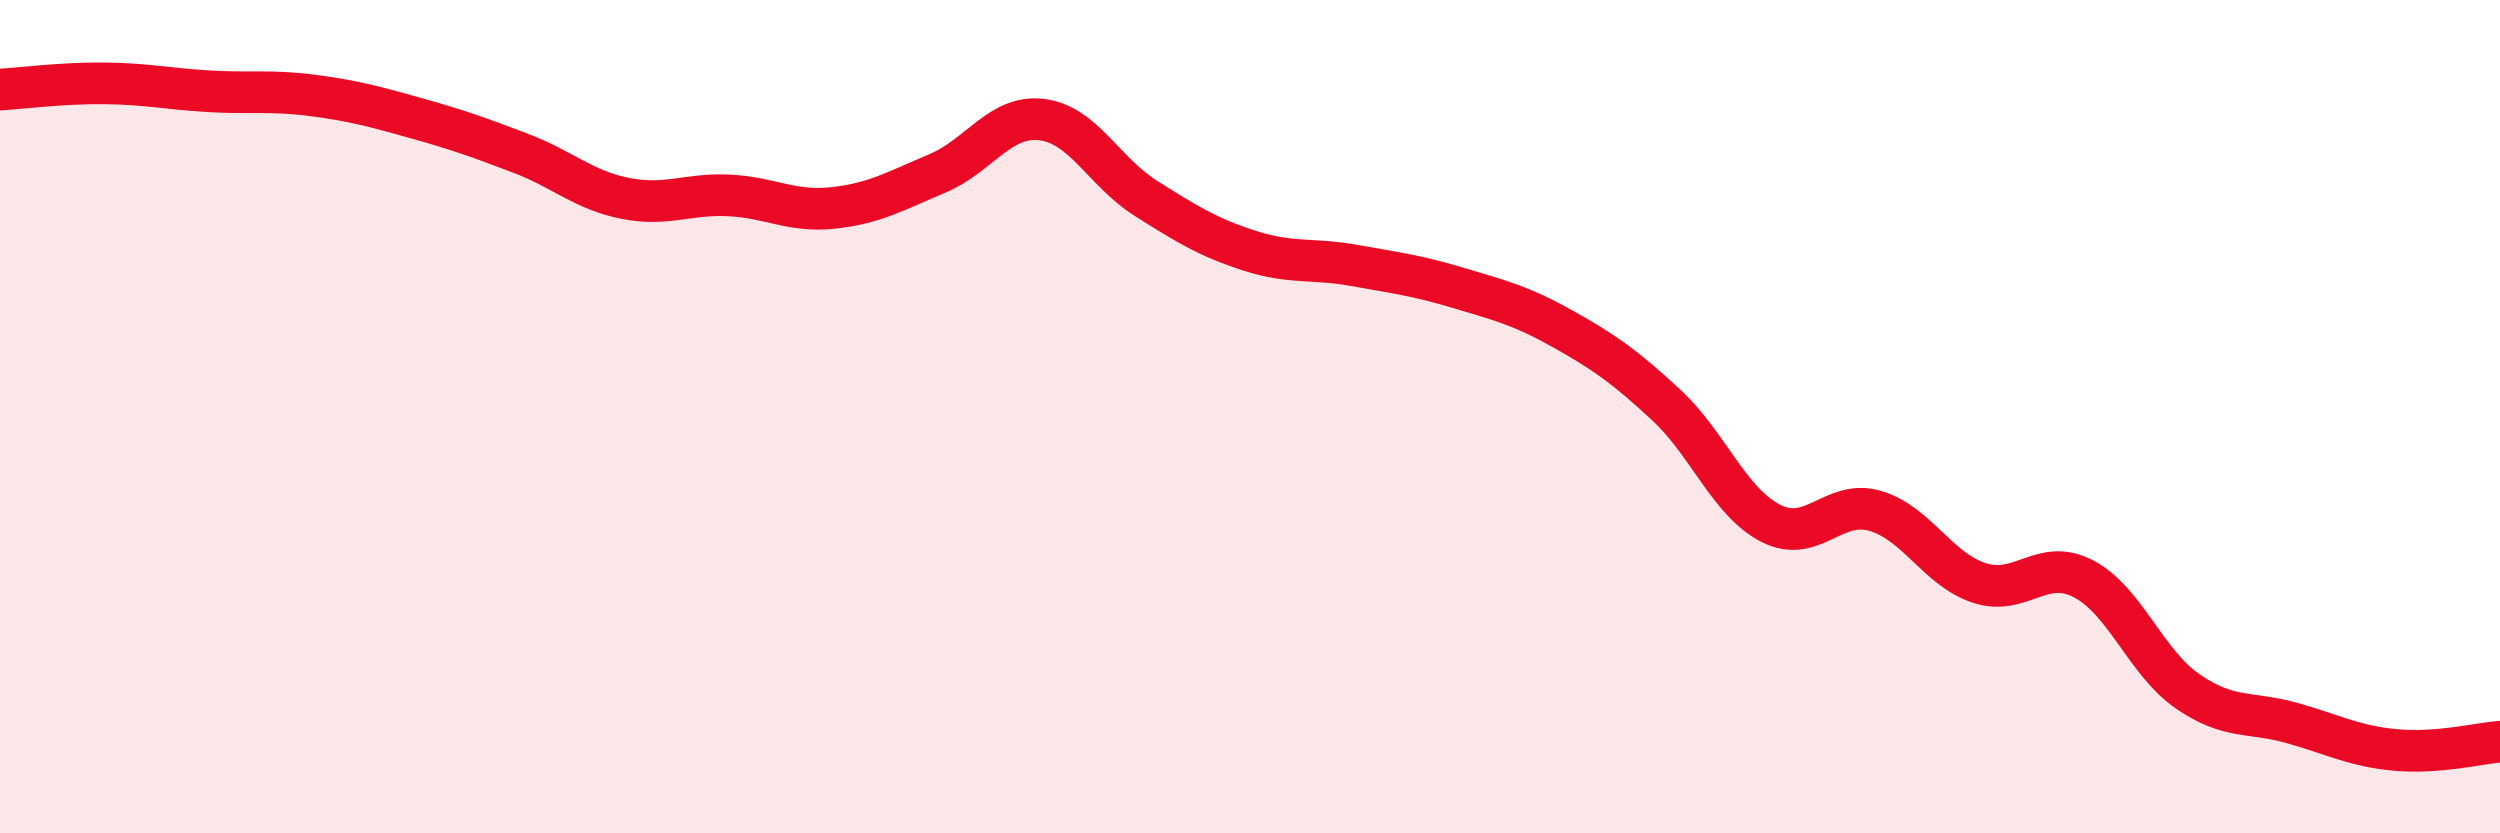
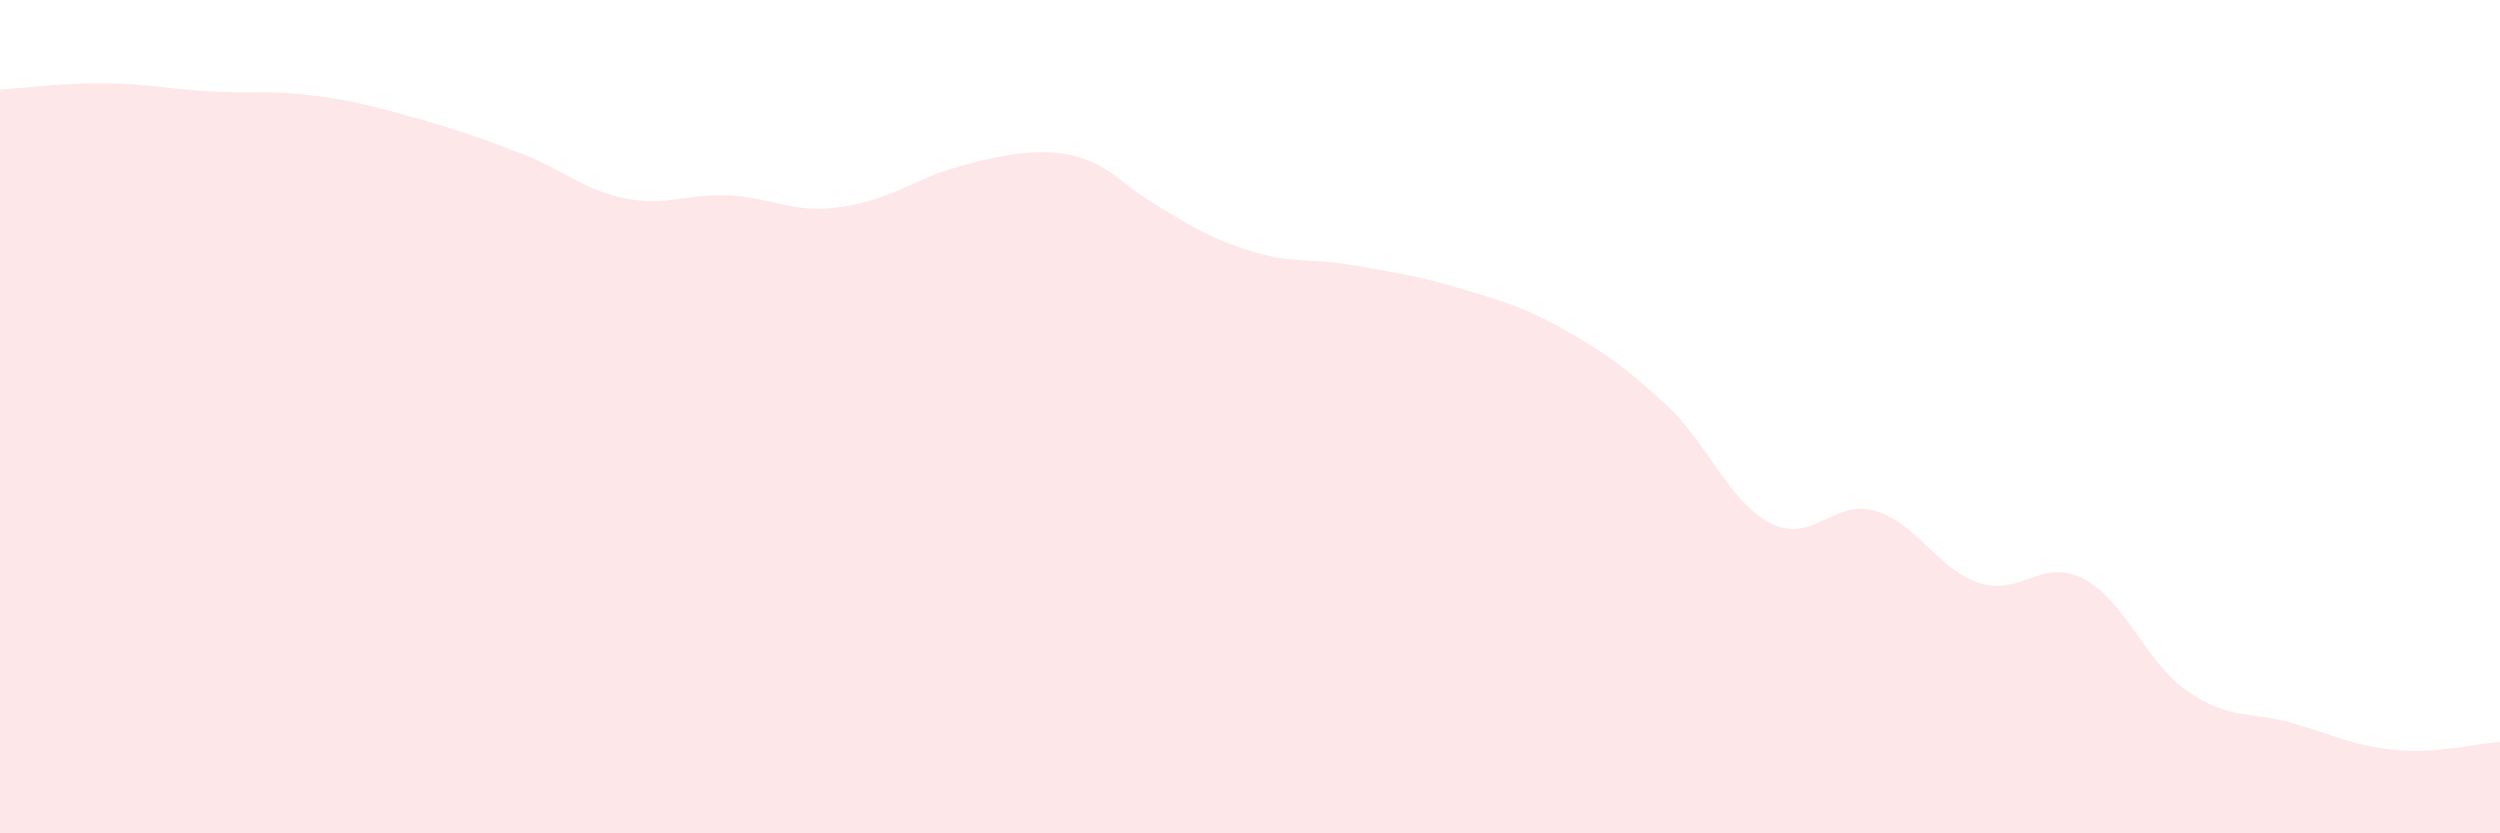
<svg xmlns="http://www.w3.org/2000/svg" width="60" height="20" viewBox="0 0 60 20">
-   <path d="M 0,2.15 C 0.5,2.12 1.5,1.99 2.5,2 C 3.5,2.01 4,2.13 5,2.19 C 6,2.25 6.5,2.16 7.5,2.29 C 8.5,2.42 9,2.56 10,2.84 C 11,3.12 11.5,3.3 12.5,3.68 C 13.5,4.06 14,4.56 15,4.76 C 16,4.96 16.5,4.64 17.5,4.69 C 18.5,4.74 19,5.1 20,4.99 C 21,4.88 21.5,4.58 22.5,4.16 C 23.5,3.74 24,2.75 25,2.87 C 26,2.99 26.5,4.13 27.5,4.76 C 28.5,5.39 29,5.7 30,6.02 C 31,6.34 31.5,6.19 32.5,6.37 C 33.5,6.55 34,6.61 35,6.91 C 36,7.21 36.5,7.33 37.5,7.89 C 38.5,8.45 39,8.8 40,9.73 C 41,10.66 41.5,12.05 42.5,12.56 C 43.5,13.07 44,11.97 45,12.26 C 46,12.55 46.5,13.66 47.5,13.99 C 48.5,14.32 49,13.37 50,13.89 C 51,14.41 51.5,15.9 52.5,16.59 C 53.5,17.28 54,17.07 55,17.35 C 56,17.63 56.5,17.91 57.5,18 C 58.5,18.09 59.5,17.84 60,17.8L60 20L0 20Z" fill="#EB0A25" opacity="0.1" stroke-linecap="round" stroke-linejoin="round" />
-   <path d="M 0,2.15 C 0.5,2.12 1.5,1.99 2.5,2 C 3.5,2.01 4,2.13 5,2.19 C 6,2.25 6.5,2.16 7.5,2.29 C 8.5,2.42 9,2.56 10,2.84 C 11,3.12 11.5,3.3 12.5,3.68 C 13.5,4.06 14,4.56 15,4.76 C 16,4.96 16.5,4.64 17.5,4.69 C 18.5,4.74 19,5.1 20,4.99 C 21,4.88 21.5,4.58 22.5,4.16 C 23.5,3.74 24,2.75 25,2.87 C 26,2.99 26.5,4.13 27.5,4.76 C 28.5,5.39 29,5.7 30,6.02 C 31,6.34 31.5,6.19 32.5,6.37 C 33.5,6.55 34,6.61 35,6.91 C 36,7.21 36.5,7.33 37.5,7.89 C 38.5,8.45 39,8.8 40,9.73 C 41,10.66 41.5,12.05 42.5,12.56 C 43.5,13.07 44,11.97 45,12.26 C 46,12.55 46.5,13.66 47.5,13.99 C 48.5,14.32 49,13.37 50,13.89 C 51,14.41 51.5,15.9 52.5,16.59 C 53.5,17.28 54,17.07 55,17.35 C 56,17.63 56.5,17.91 57.5,18 C 58.5,18.09 59.5,17.84 60,17.8" stroke="#EB0A25" stroke-width="1" fill="none" stroke-linecap="round" stroke-linejoin="round" />
+   <path d="M 0,2.15 C 0.5,2.12 1.5,1.99 2.5,2 C 3.5,2.01 4,2.13 5,2.19 C 6,2.25 6.5,2.16 7.5,2.29 C 8.5,2.42 9,2.56 10,2.84 C 11,3.12 11.5,3.3 12.5,3.68 C 13.5,4.06 14,4.56 15,4.76 C 16,4.96 16.5,4.64 17.5,4.69 C 18.5,4.74 19,5.1 20,4.99 C 21,4.88 21.5,4.58 22.5,4.16 C 26,2.99 26.5,4.13 27.5,4.76 C 28.5,5.39 29,5.7 30,6.02 C 31,6.34 31.5,6.19 32.5,6.37 C 33.5,6.55 34,6.61 35,6.91 C 36,7.21 36.5,7.33 37.5,7.89 C 38.5,8.45 39,8.8 40,9.73 C 41,10.66 41.5,12.05 42.5,12.56 C 43.5,13.07 44,11.97 45,12.26 C 46,12.55 46.5,13.66 47.5,13.99 C 48.5,14.32 49,13.37 50,13.89 C 51,14.41 51.5,15.9 52.5,16.59 C 53.5,17.28 54,17.07 55,17.35 C 56,17.63 56.5,17.91 57.5,18 C 58.5,18.09 59.5,17.84 60,17.8L60 20L0 20Z" fill="#EB0A25" opacity="0.1" stroke-linecap="round" stroke-linejoin="round" />
</svg>